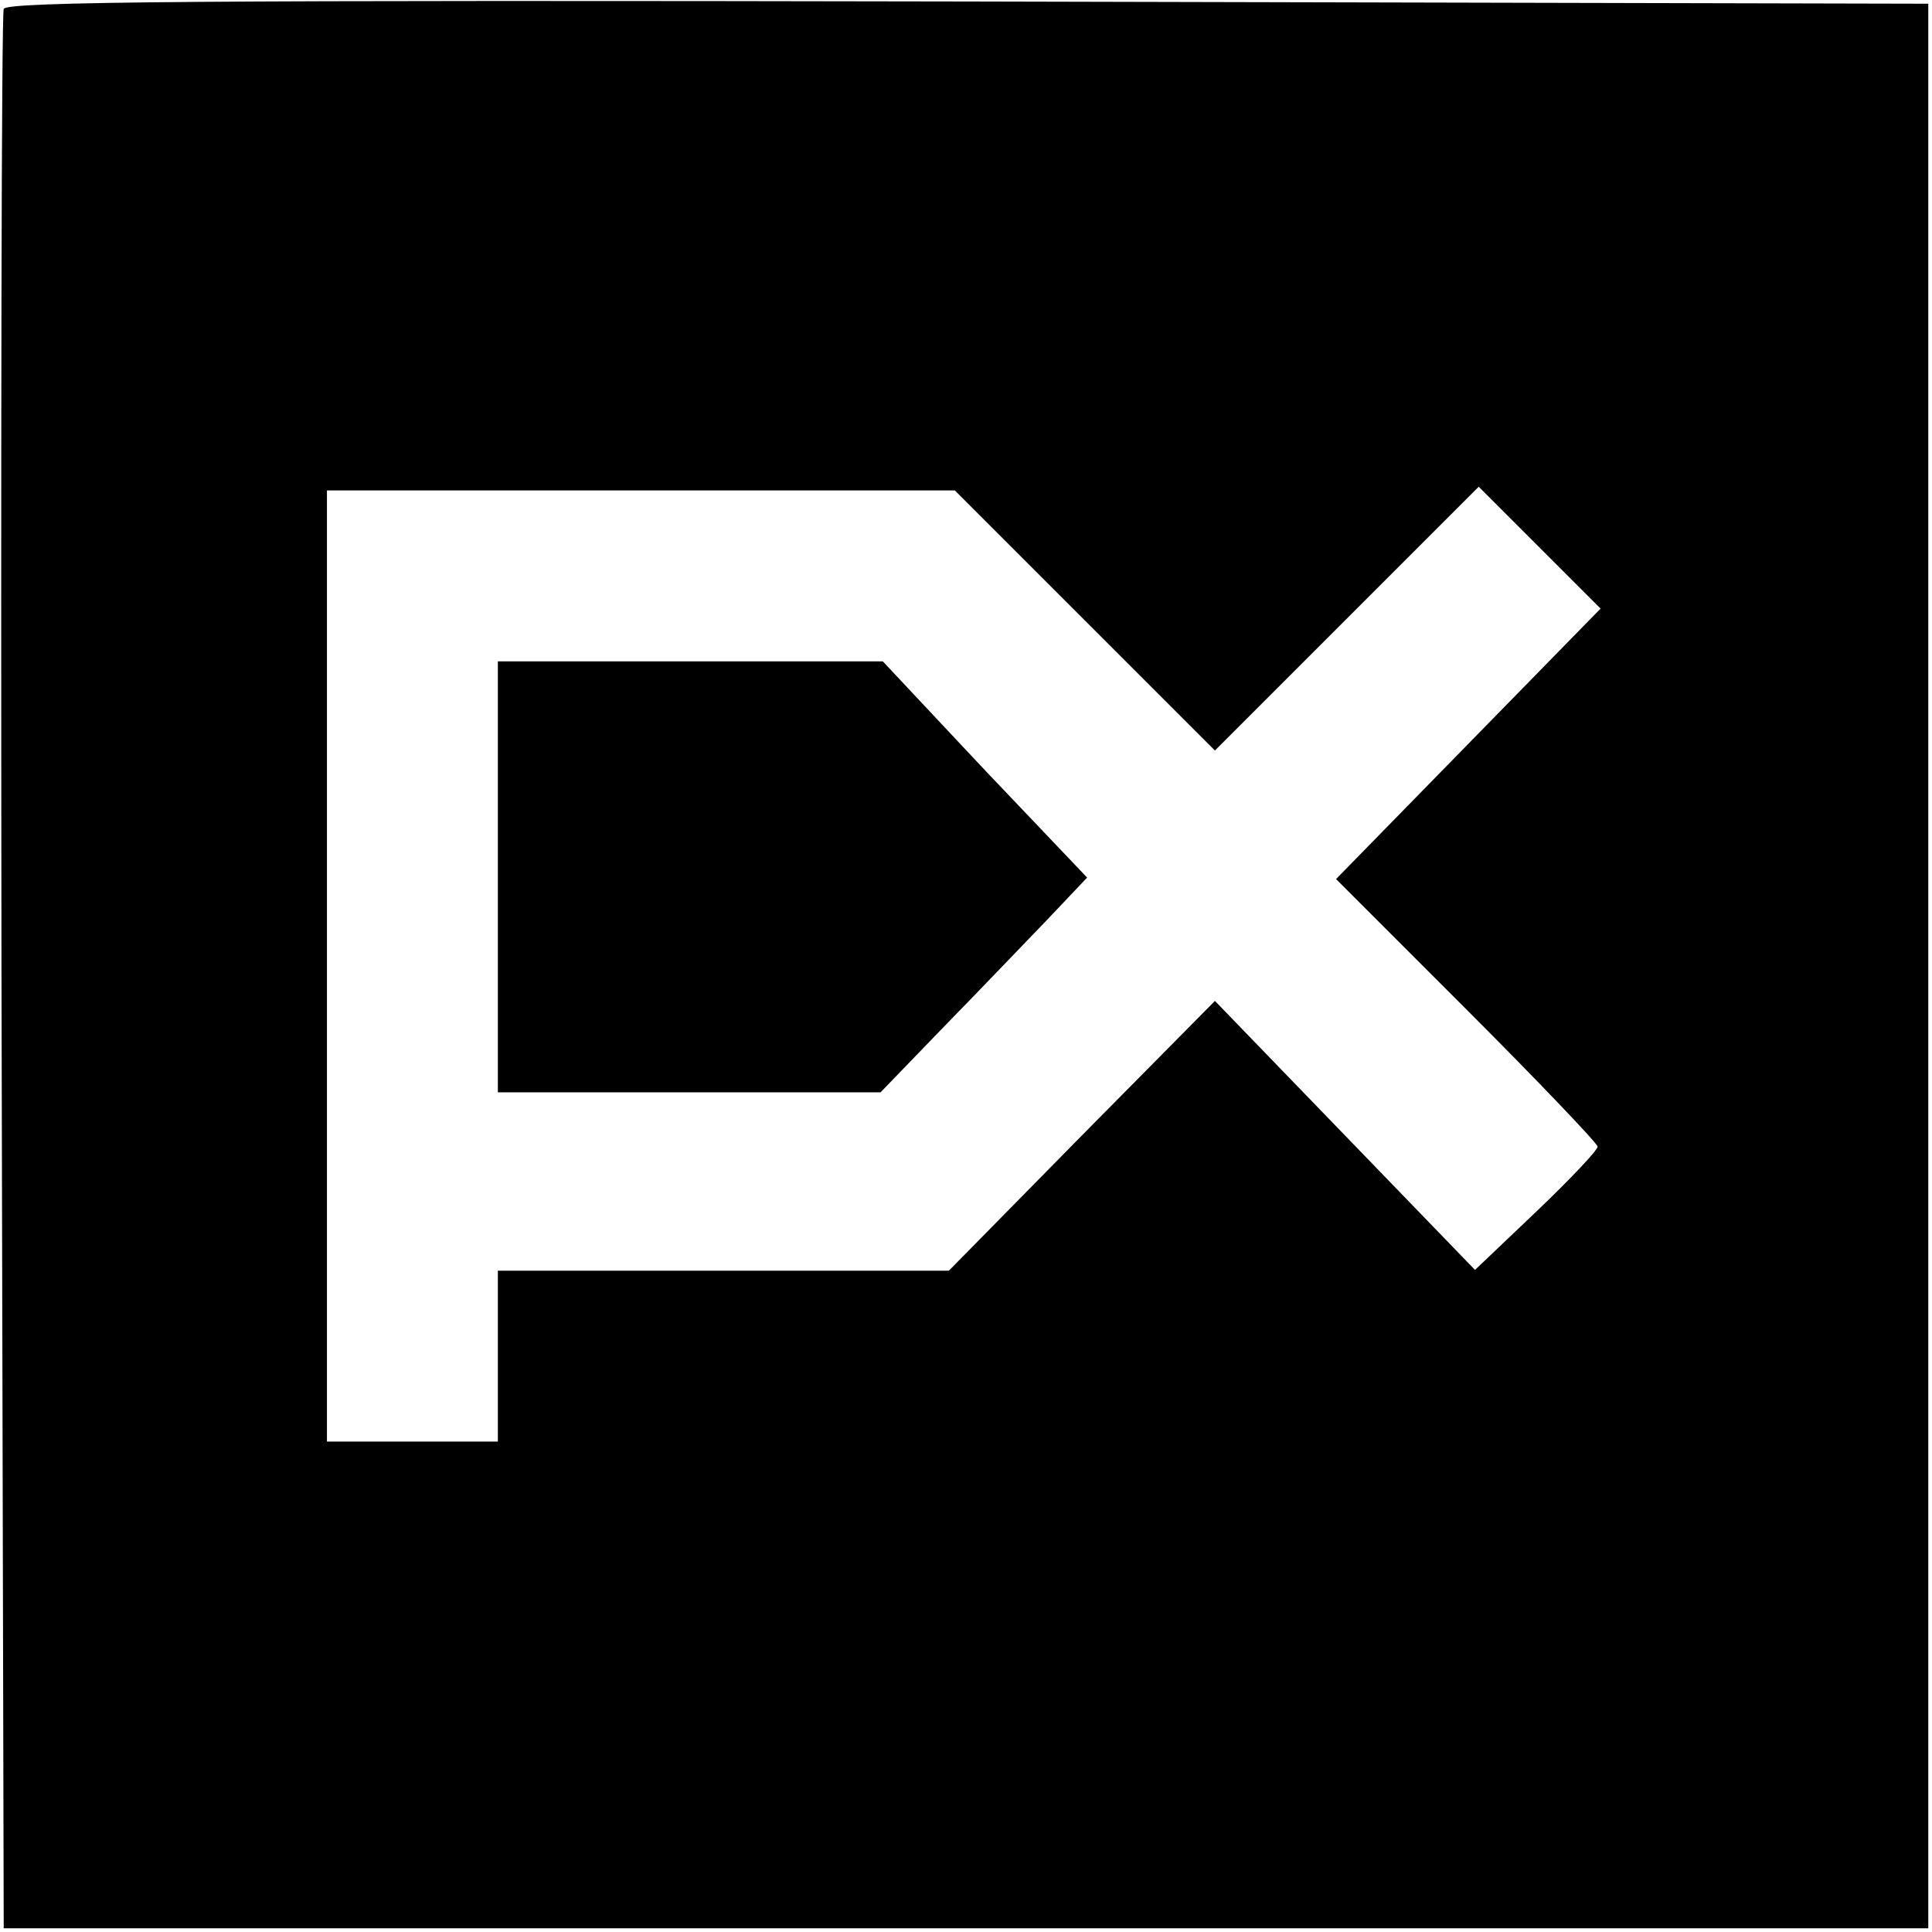
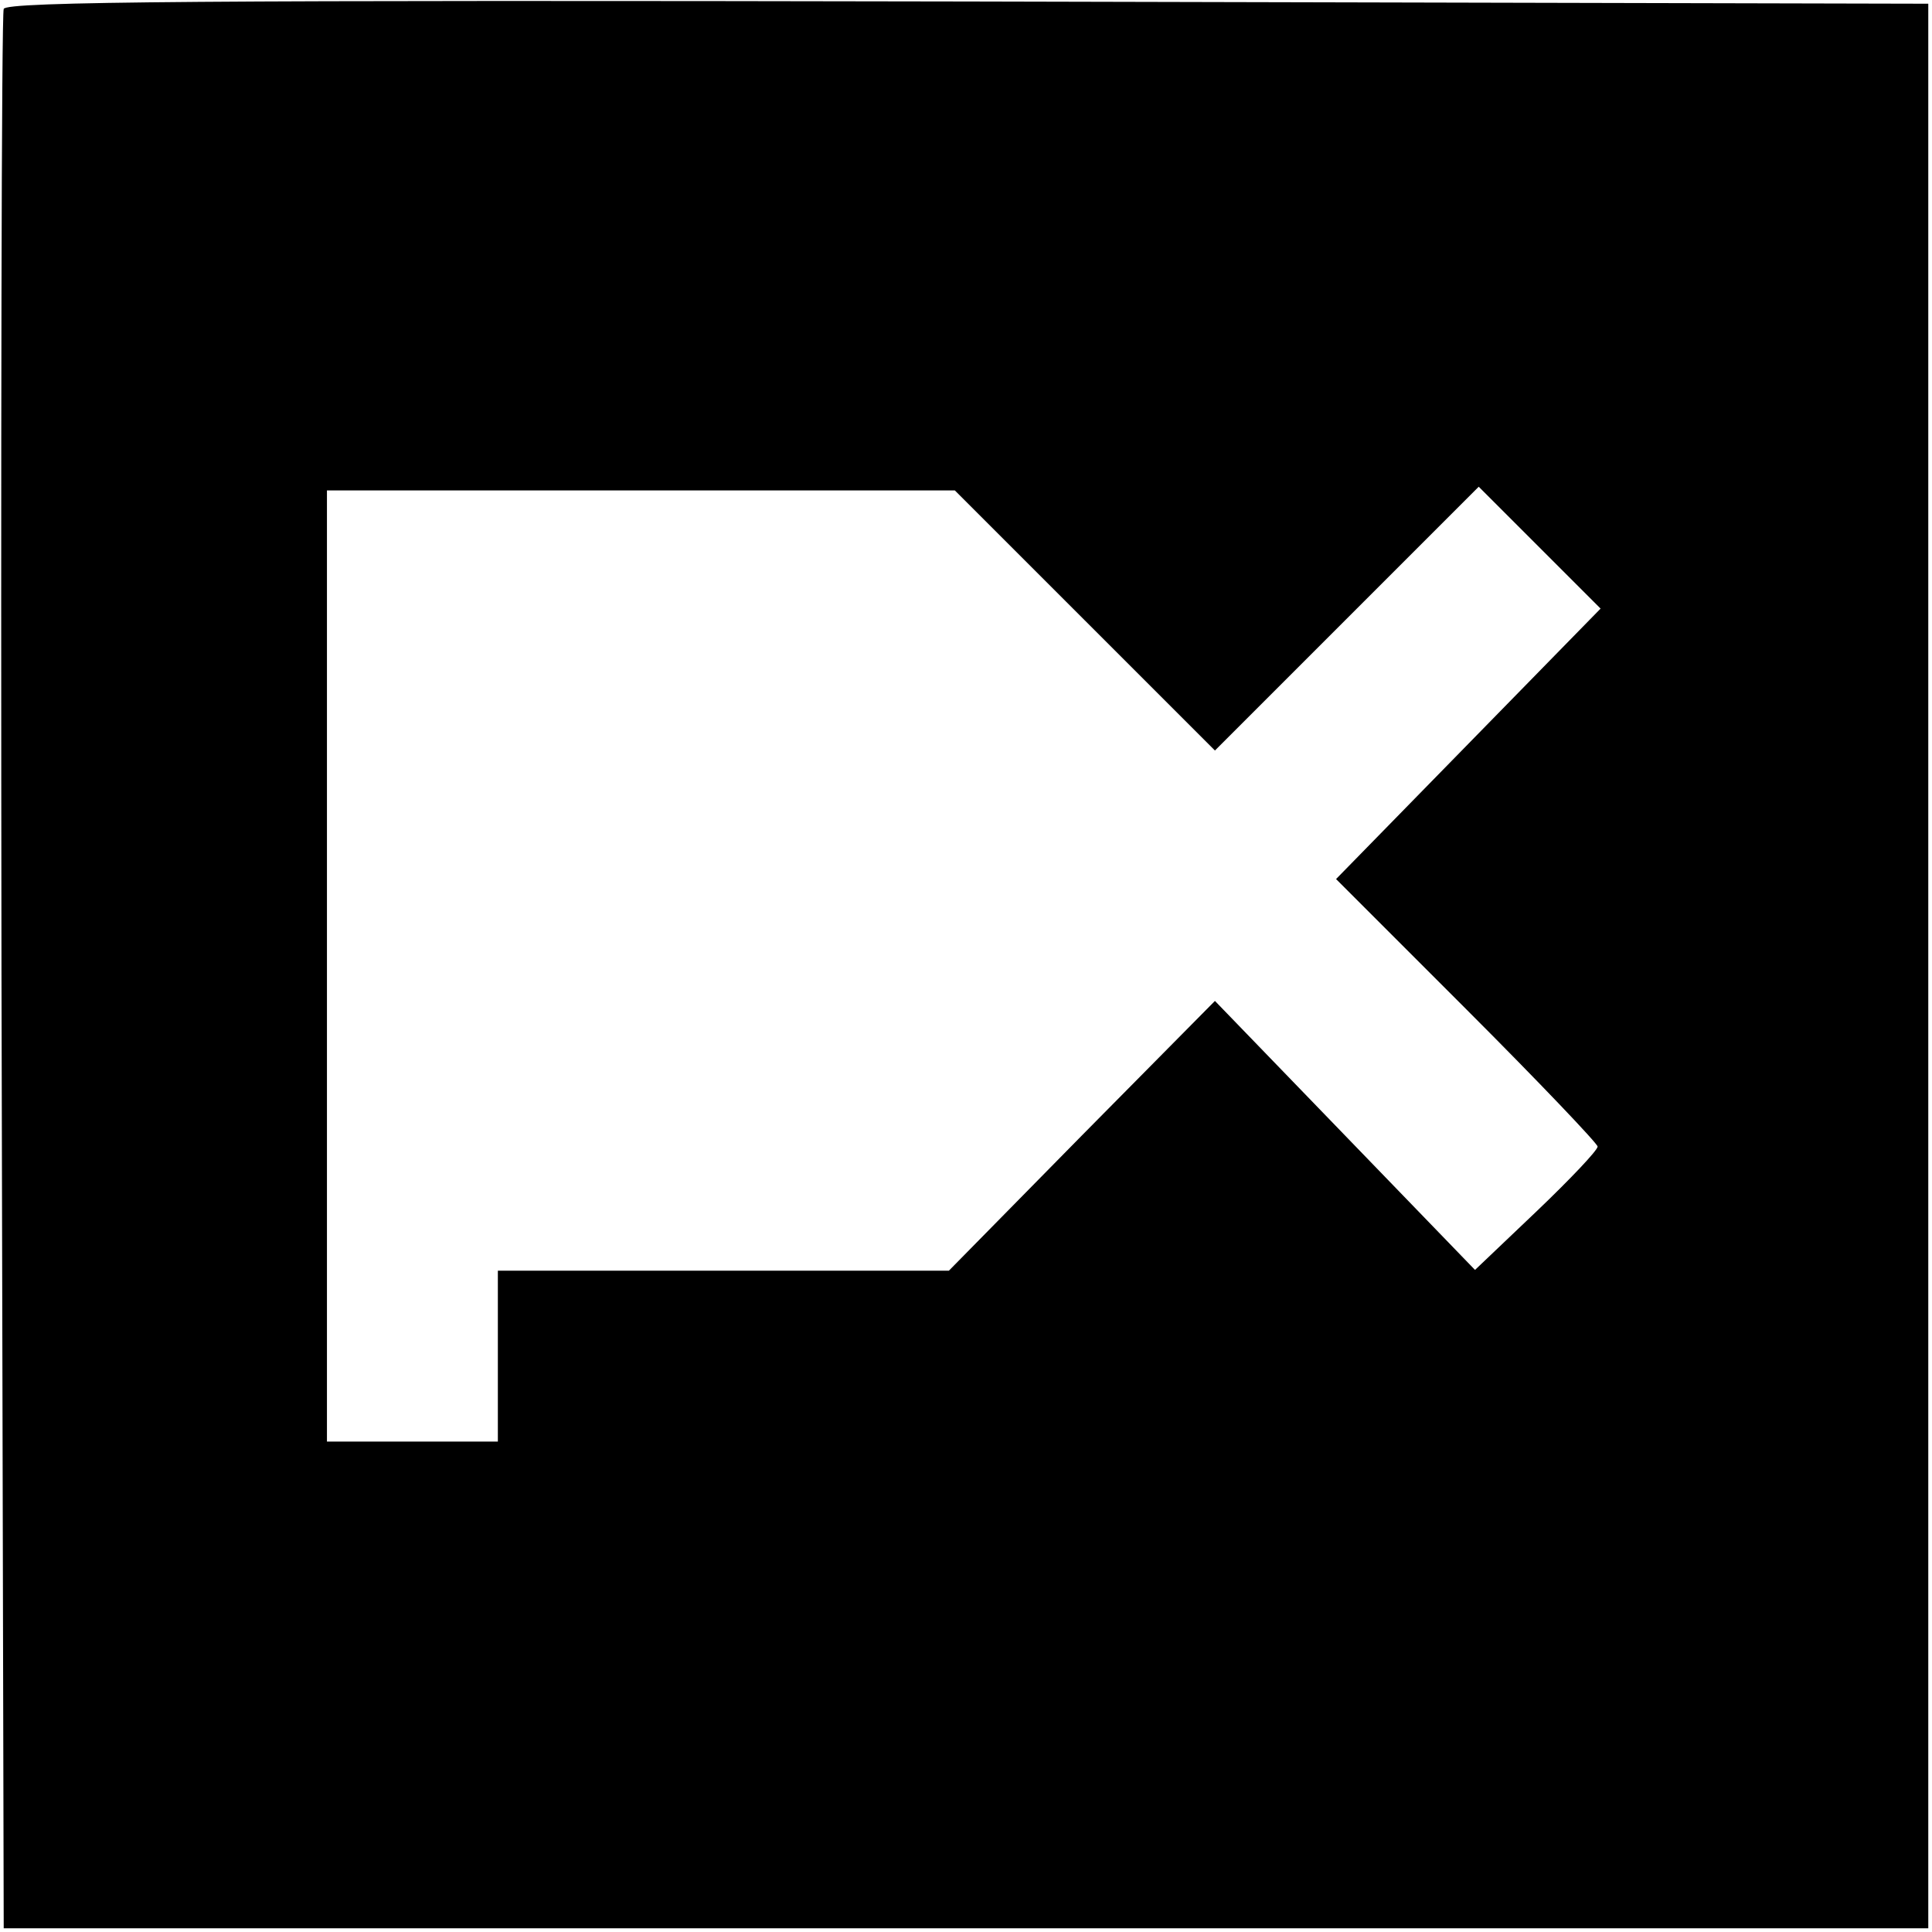
<svg xmlns="http://www.w3.org/2000/svg" version="1.0" width="260pt" height="260pt" viewBox="0 0 260 260" preserveAspectRatio="xMidYMid meet">
  <g transform="translate(0,260) scale(0.1,-0.1)" fill="#000000" stroke="none">
    <path d="M5 2588 c-3 -7 -4 -591 -3 -1298 l3 -1285 1295 0 1295 0 0 1295 0 1295 -1293 3 c-1029 2 -1294 0 -1297 -10z m1455 -823 l175 -175 177 177 178 178 82 -82 82 -82 -178 -182 -178 -182 176 -176 c97 -97 176 -180 176 -184 0 -5 -37 -44 -82 -87 l-83 -79 -175 181 -175 181 -179 -181 -179 -182 -304 0 -303 0 0 -115 0 -115 -115 0 -115 0 0 640 0 640 423 0 422 0 175 -175z" />
-     <path d="M670 1420 l0 -290 258 0 257 0 85 88 c47 48 109 113 139 144 l54 57 -138 145 -137 146 -259 0 -259 0 0 -290z" />
  </g>
</svg>